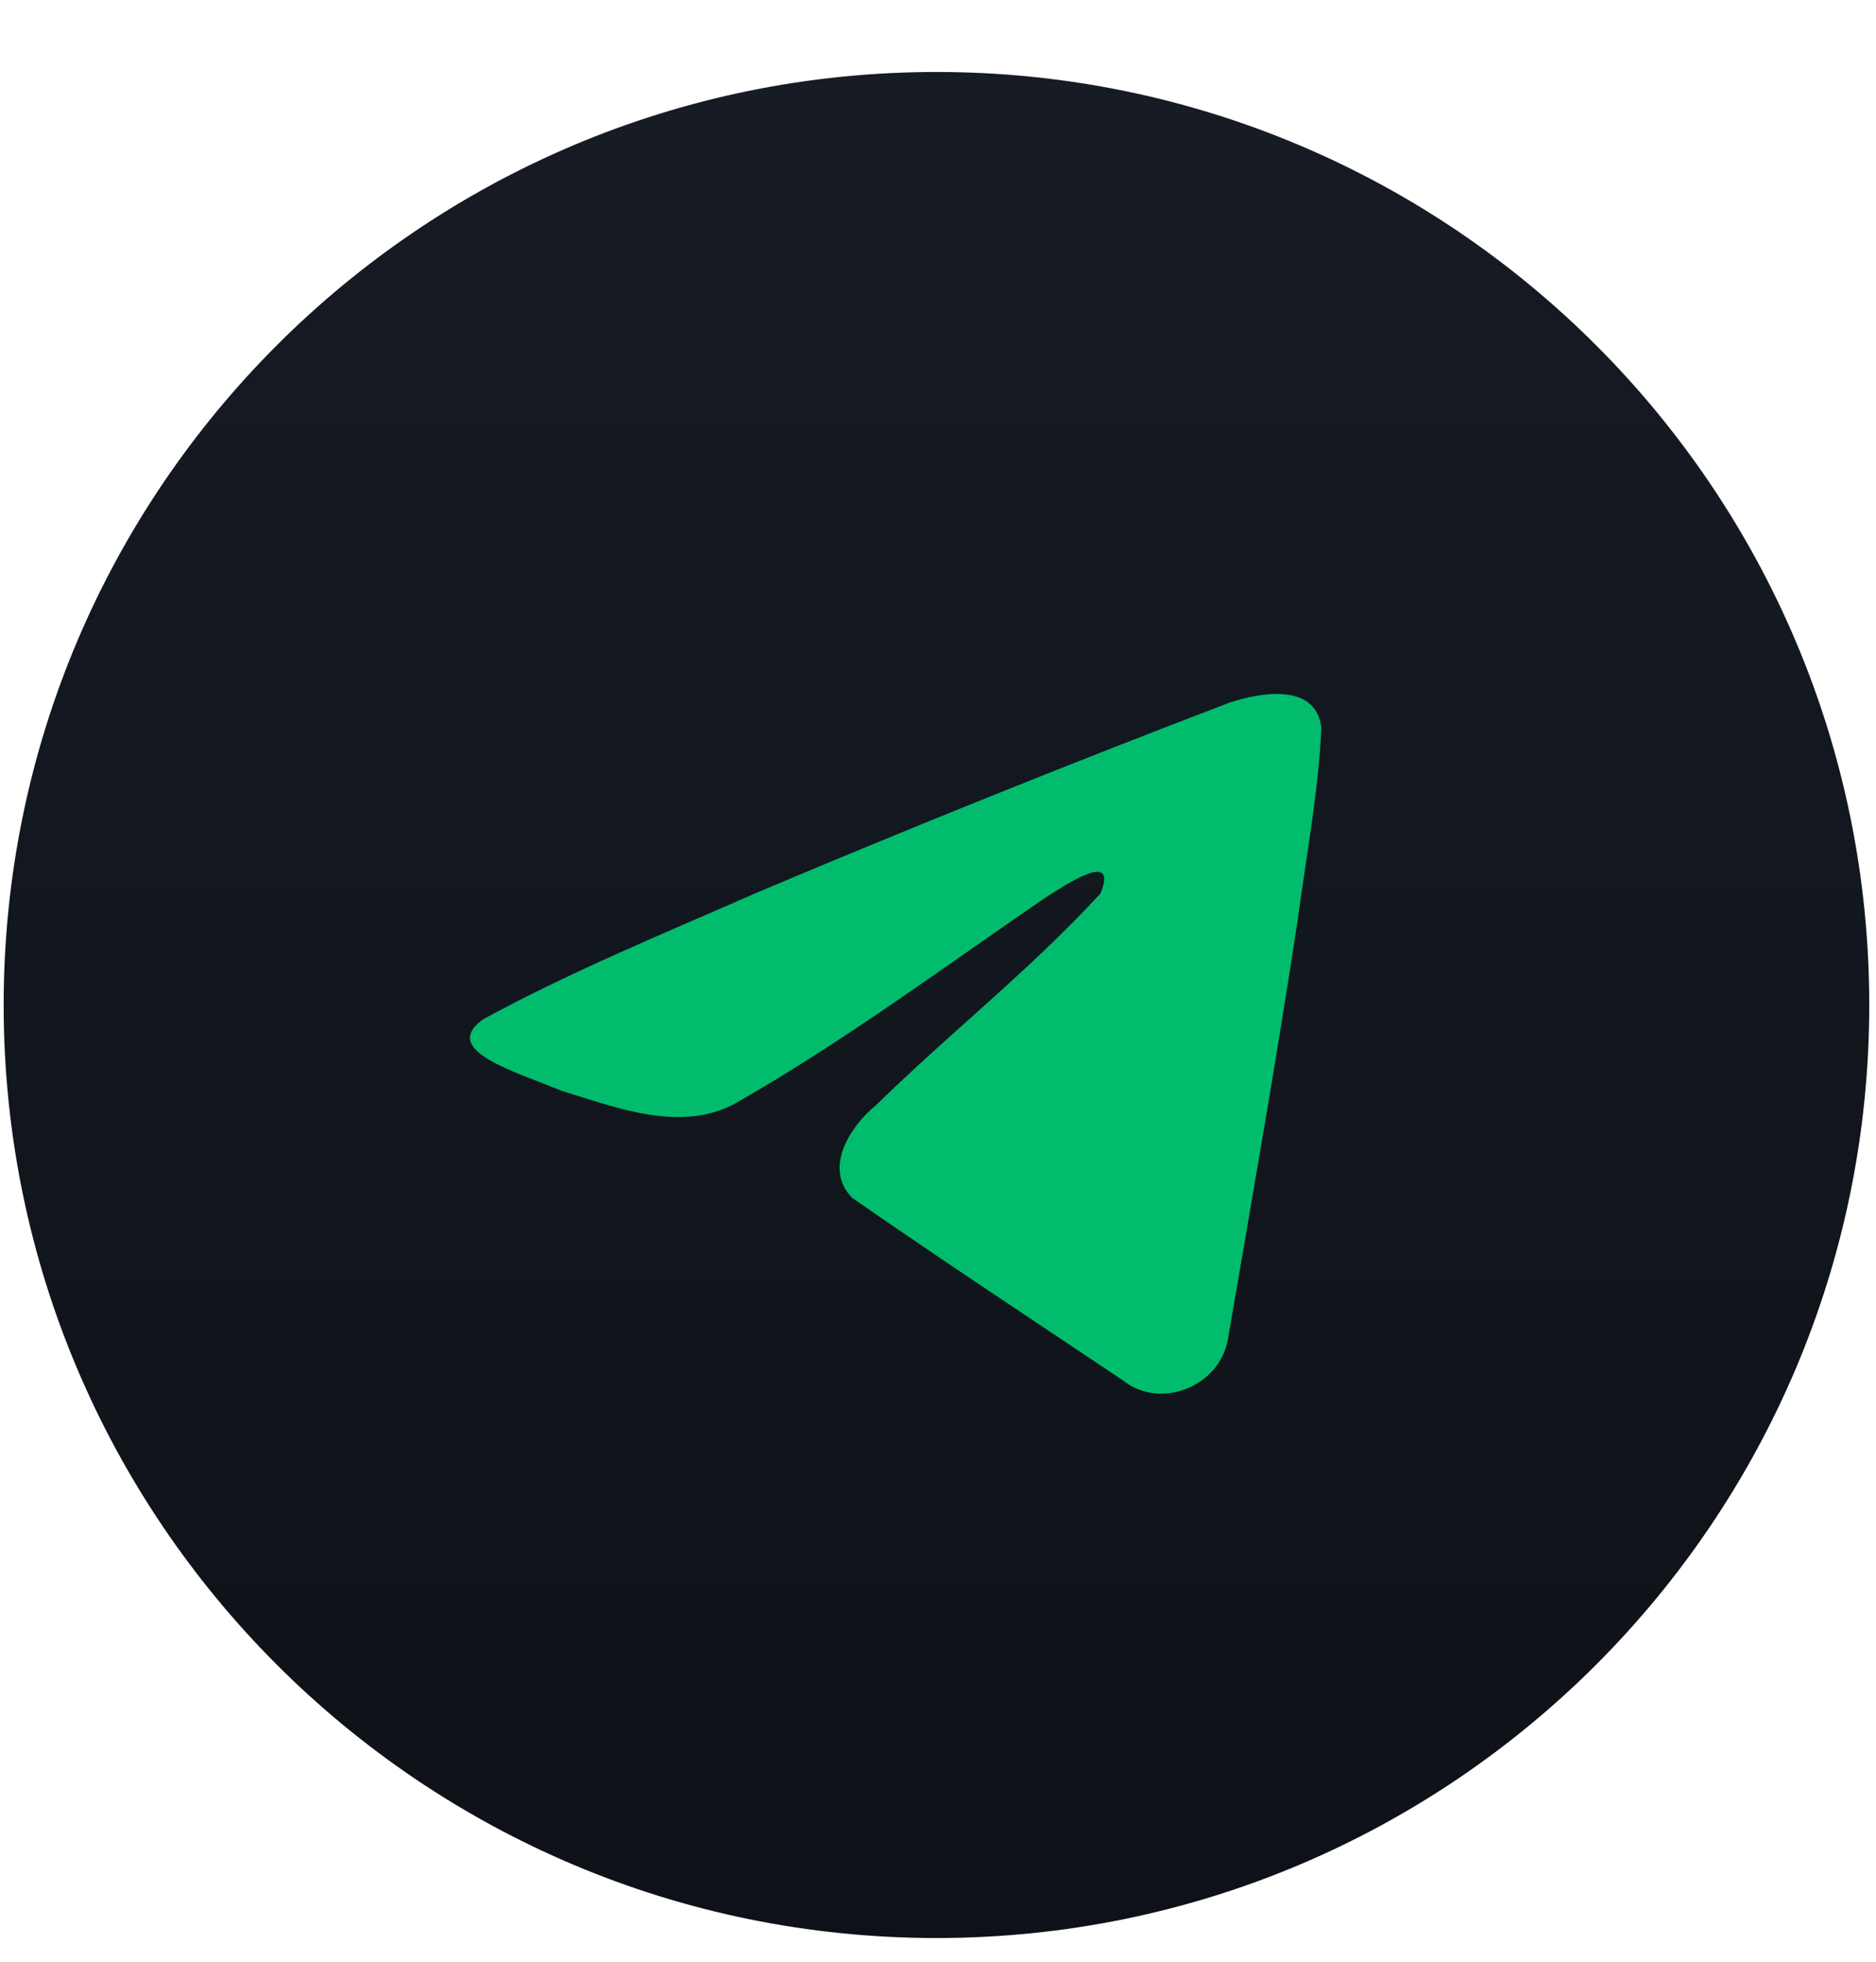
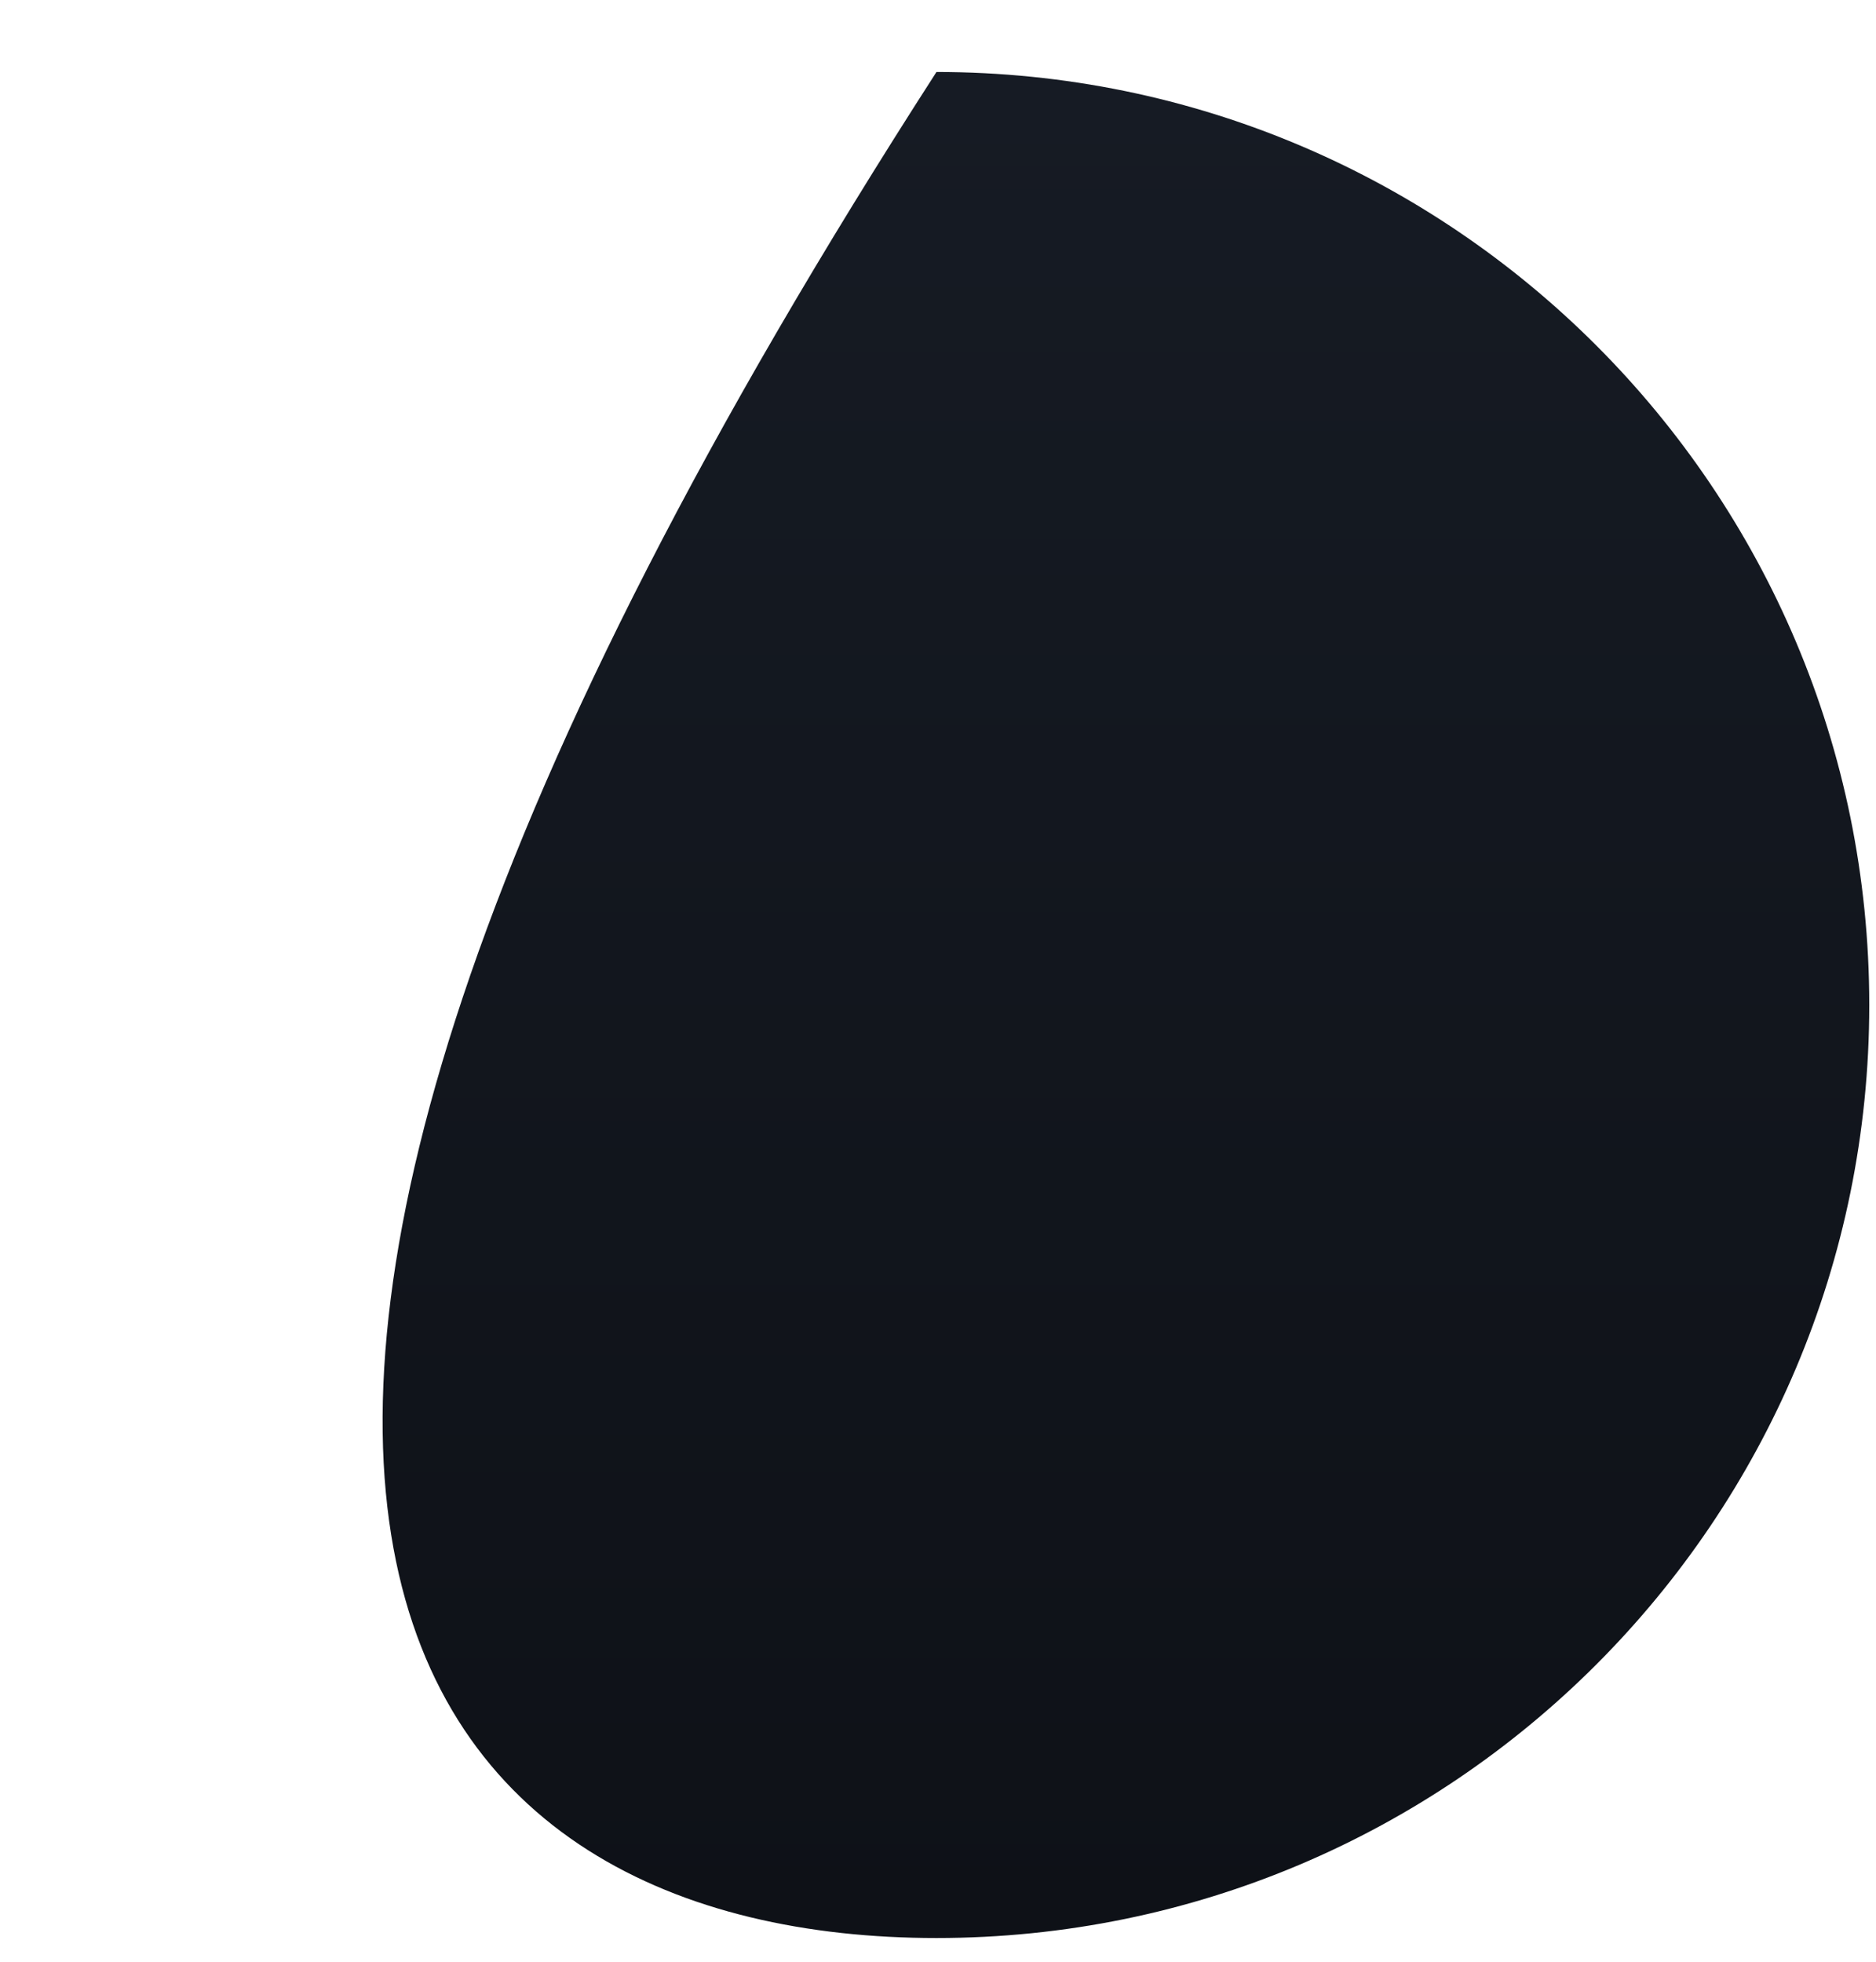
<svg xmlns="http://www.w3.org/2000/svg" width="22" height="23" viewBox="0 0 22 23" fill="none">
-   <path d="M10.982 22.722C17.024 22.722 21.921 17.825 21.921 11.783C21.921 5.741 17.024 0.844 10.982 0.844C4.94 0.844 0.043 5.741 0.043 11.783C0.043 17.825 4.94 22.722 10.982 22.722Z" fill="url(#paint0_linear_133_6077)" />
-   <path d="M5.663 11.952C6.684 11.394 7.824 10.928 8.889 10.46C10.72 9.687 12.564 8.946 14.421 8.237C14.782 8.118 15.432 8.001 15.496 8.533C15.462 9.285 15.318 10.034 15.219 10.782C14.969 12.427 14.681 14.067 14.399 15.707C14.302 16.253 13.612 16.536 13.171 16.186C12.11 15.475 11.041 14.772 9.994 14.045C9.652 13.698 9.97 13.202 10.276 12.955C11.149 12.101 12.076 11.376 12.904 10.477C13.127 9.942 12.467 10.393 12.25 10.531C11.053 11.349 9.887 12.217 8.626 12.935C7.983 13.286 7.232 12.986 6.588 12.79C6.011 12.552 5.164 12.314 5.663 11.952Z" fill="#01BC6D" />
+   <path d="M10.982 22.722C17.024 22.722 21.921 17.825 21.921 11.783C21.921 5.741 17.024 0.844 10.982 0.844C0.043 17.825 4.94 22.722 10.982 22.722Z" fill="url(#paint0_linear_133_6077)" />
  <defs>
    <linearGradient id="paint0_linear_133_6077" x1="10.982" y1="0.844" x2="10.982" y2="22.722" gradientUnits="userSpaceOnUse">
      <stop stop-color="#161B24" />
      <stop offset="1" stop-color="#0E1117" />
    </linearGradient>
  </defs>
</svg>